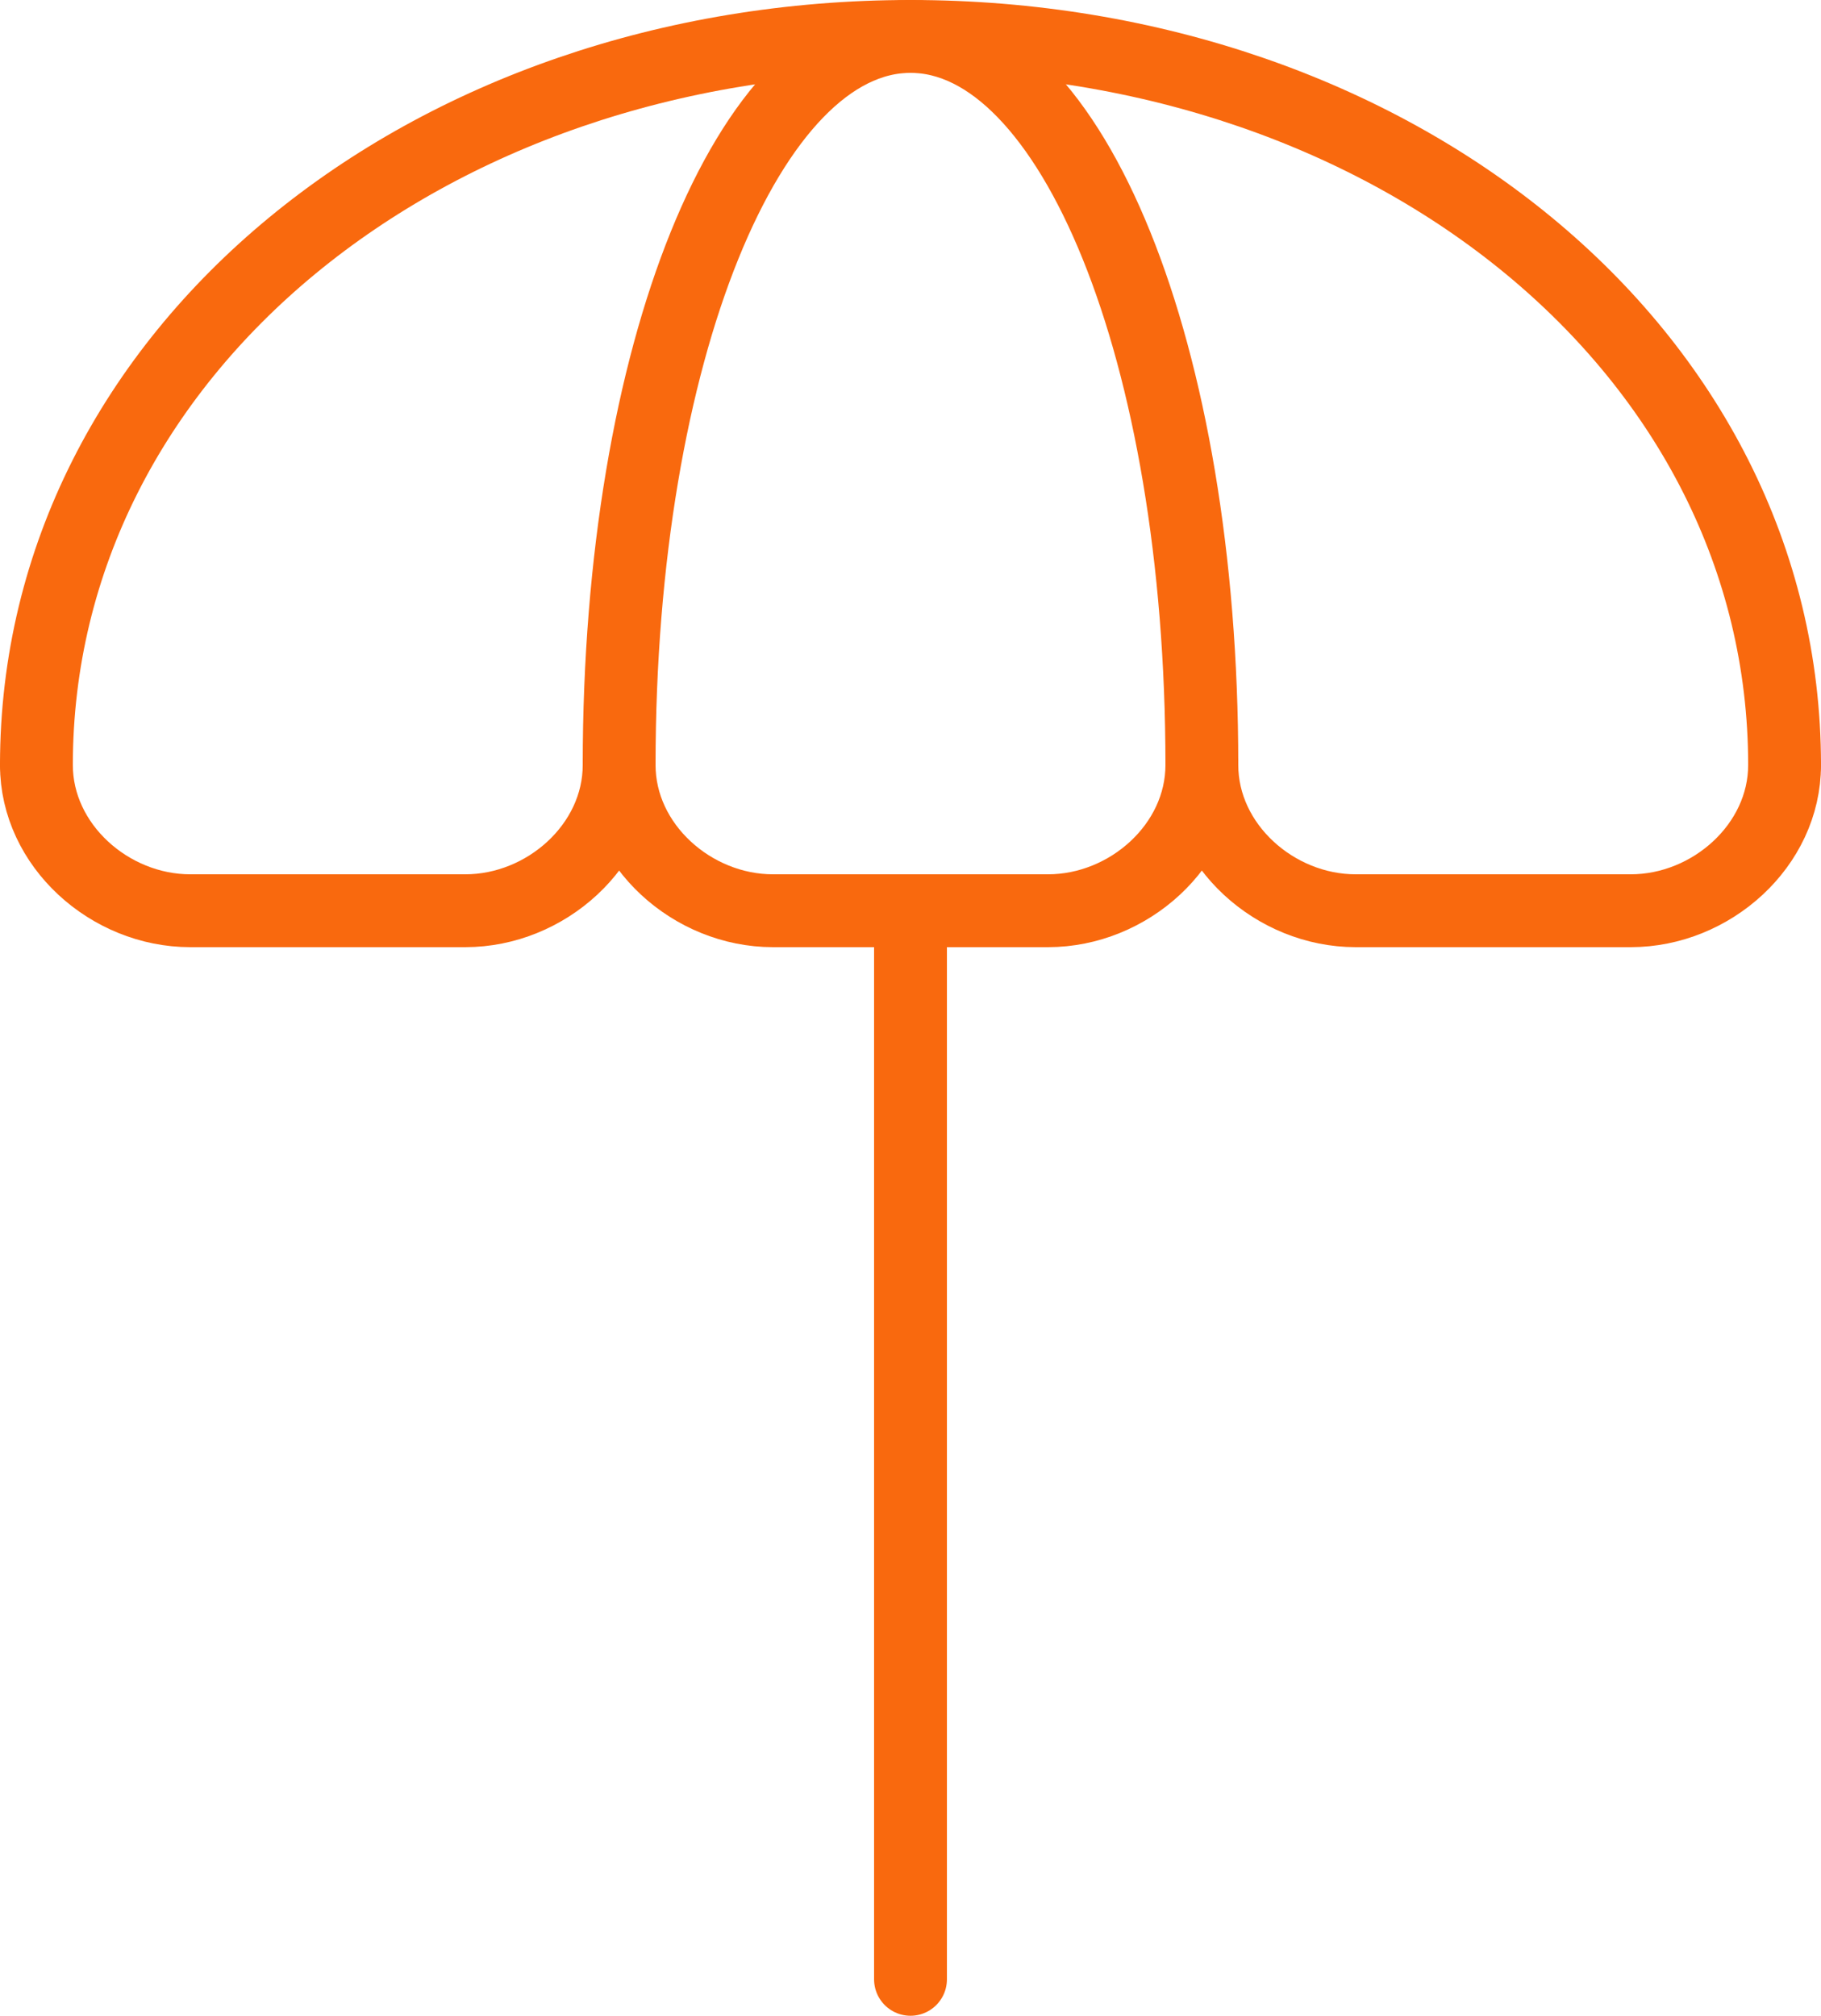
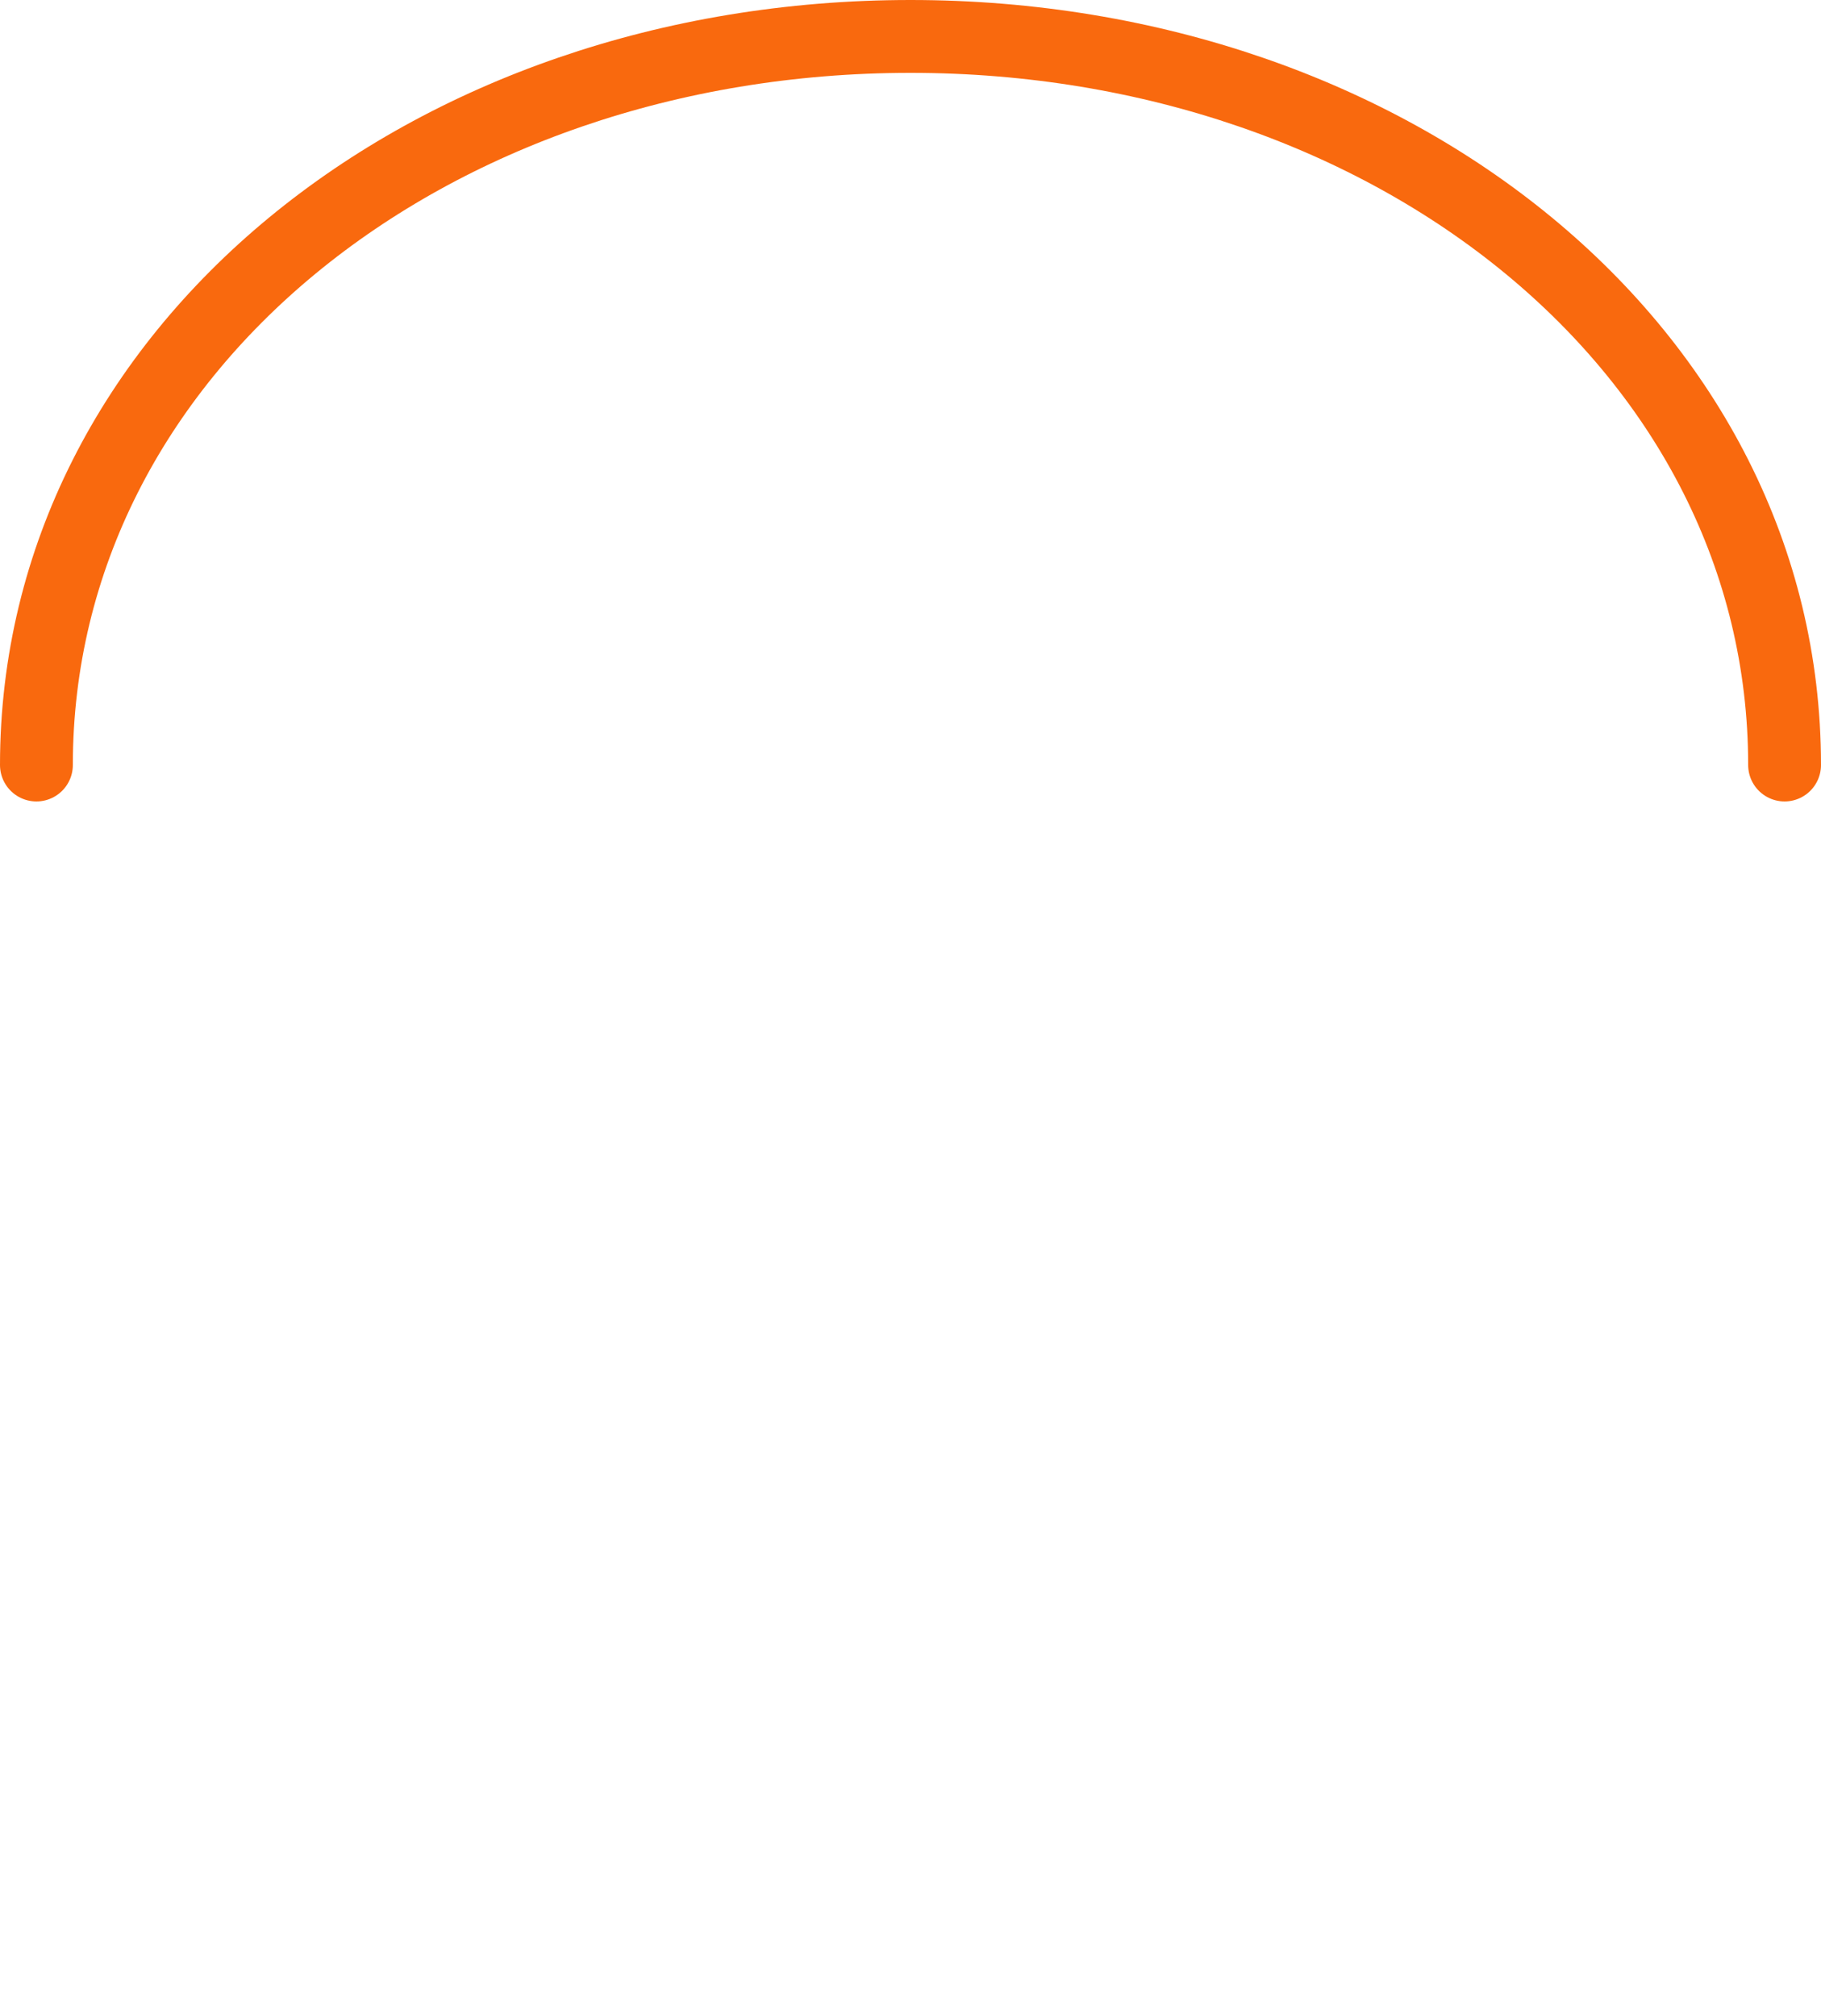
<svg xmlns="http://www.w3.org/2000/svg" version="1.1" id="Layer_1" width="37.5" height="41.5" viewBox="0 0 37.5 41.5" overflow="visible" enable-background="new 0 0 37.5 41.5" xml:space="preserve">
  <g>
    <g>
-       <line fill="none" stroke="#f9690e" stroke-width="1.5" stroke-linecap="round" stroke-linejoin="round" stroke-miterlimit="10" x1="18.75" y1="18.75" x2="18.75" y2="40.75" />
-     </g>
+       </g>
    <g>
-       <path fill="none" stroke="#f9690e" stroke-width="1.5" stroke-linecap="round" stroke-linejoin="round" stroke-miterlimit="10" d="    M12.75,15.75c0,1.657-1.51,3-3.167,3H3.917c-1.657,0-3.167-1.343-3.167-3" />
-       <path fill="none" stroke="#f9690e" stroke-width="1.5" stroke-linecap="round" stroke-linejoin="round" stroke-miterlimit="10" d="    M24.75,15.75c0,1.657-1.51,3-3.167,3h-5.666c-1.657,0-3.167-1.343-3.167-3" />
-       <path fill="none" stroke="#f9690e" stroke-width="1.5" stroke-linecap="round" stroke-linejoin="round" stroke-miterlimit="10" d="    M36.75,15.75c0,1.657-1.51,3-3.167,3h-5.666c-1.657,0-3.167-1.343-3.167-3" />
      <path fill="none" stroke="#f9690e" stroke-width="1.5" stroke-linecap="round" stroke-linejoin="round" stroke-miterlimit="10" d="    M0.75,15.75c0-8.521,8.059-15,18-15s18,6.479,18,15" />
-       <path fill="none" stroke="#f9690e" stroke-width="1.5" stroke-linecap="round" stroke-linejoin="round" stroke-miterlimit="10" d="    M12.75,15.75c0-8.521,2.687-15,6-15s6,6.479,6,15" />
    </g>
  </g>
</svg>